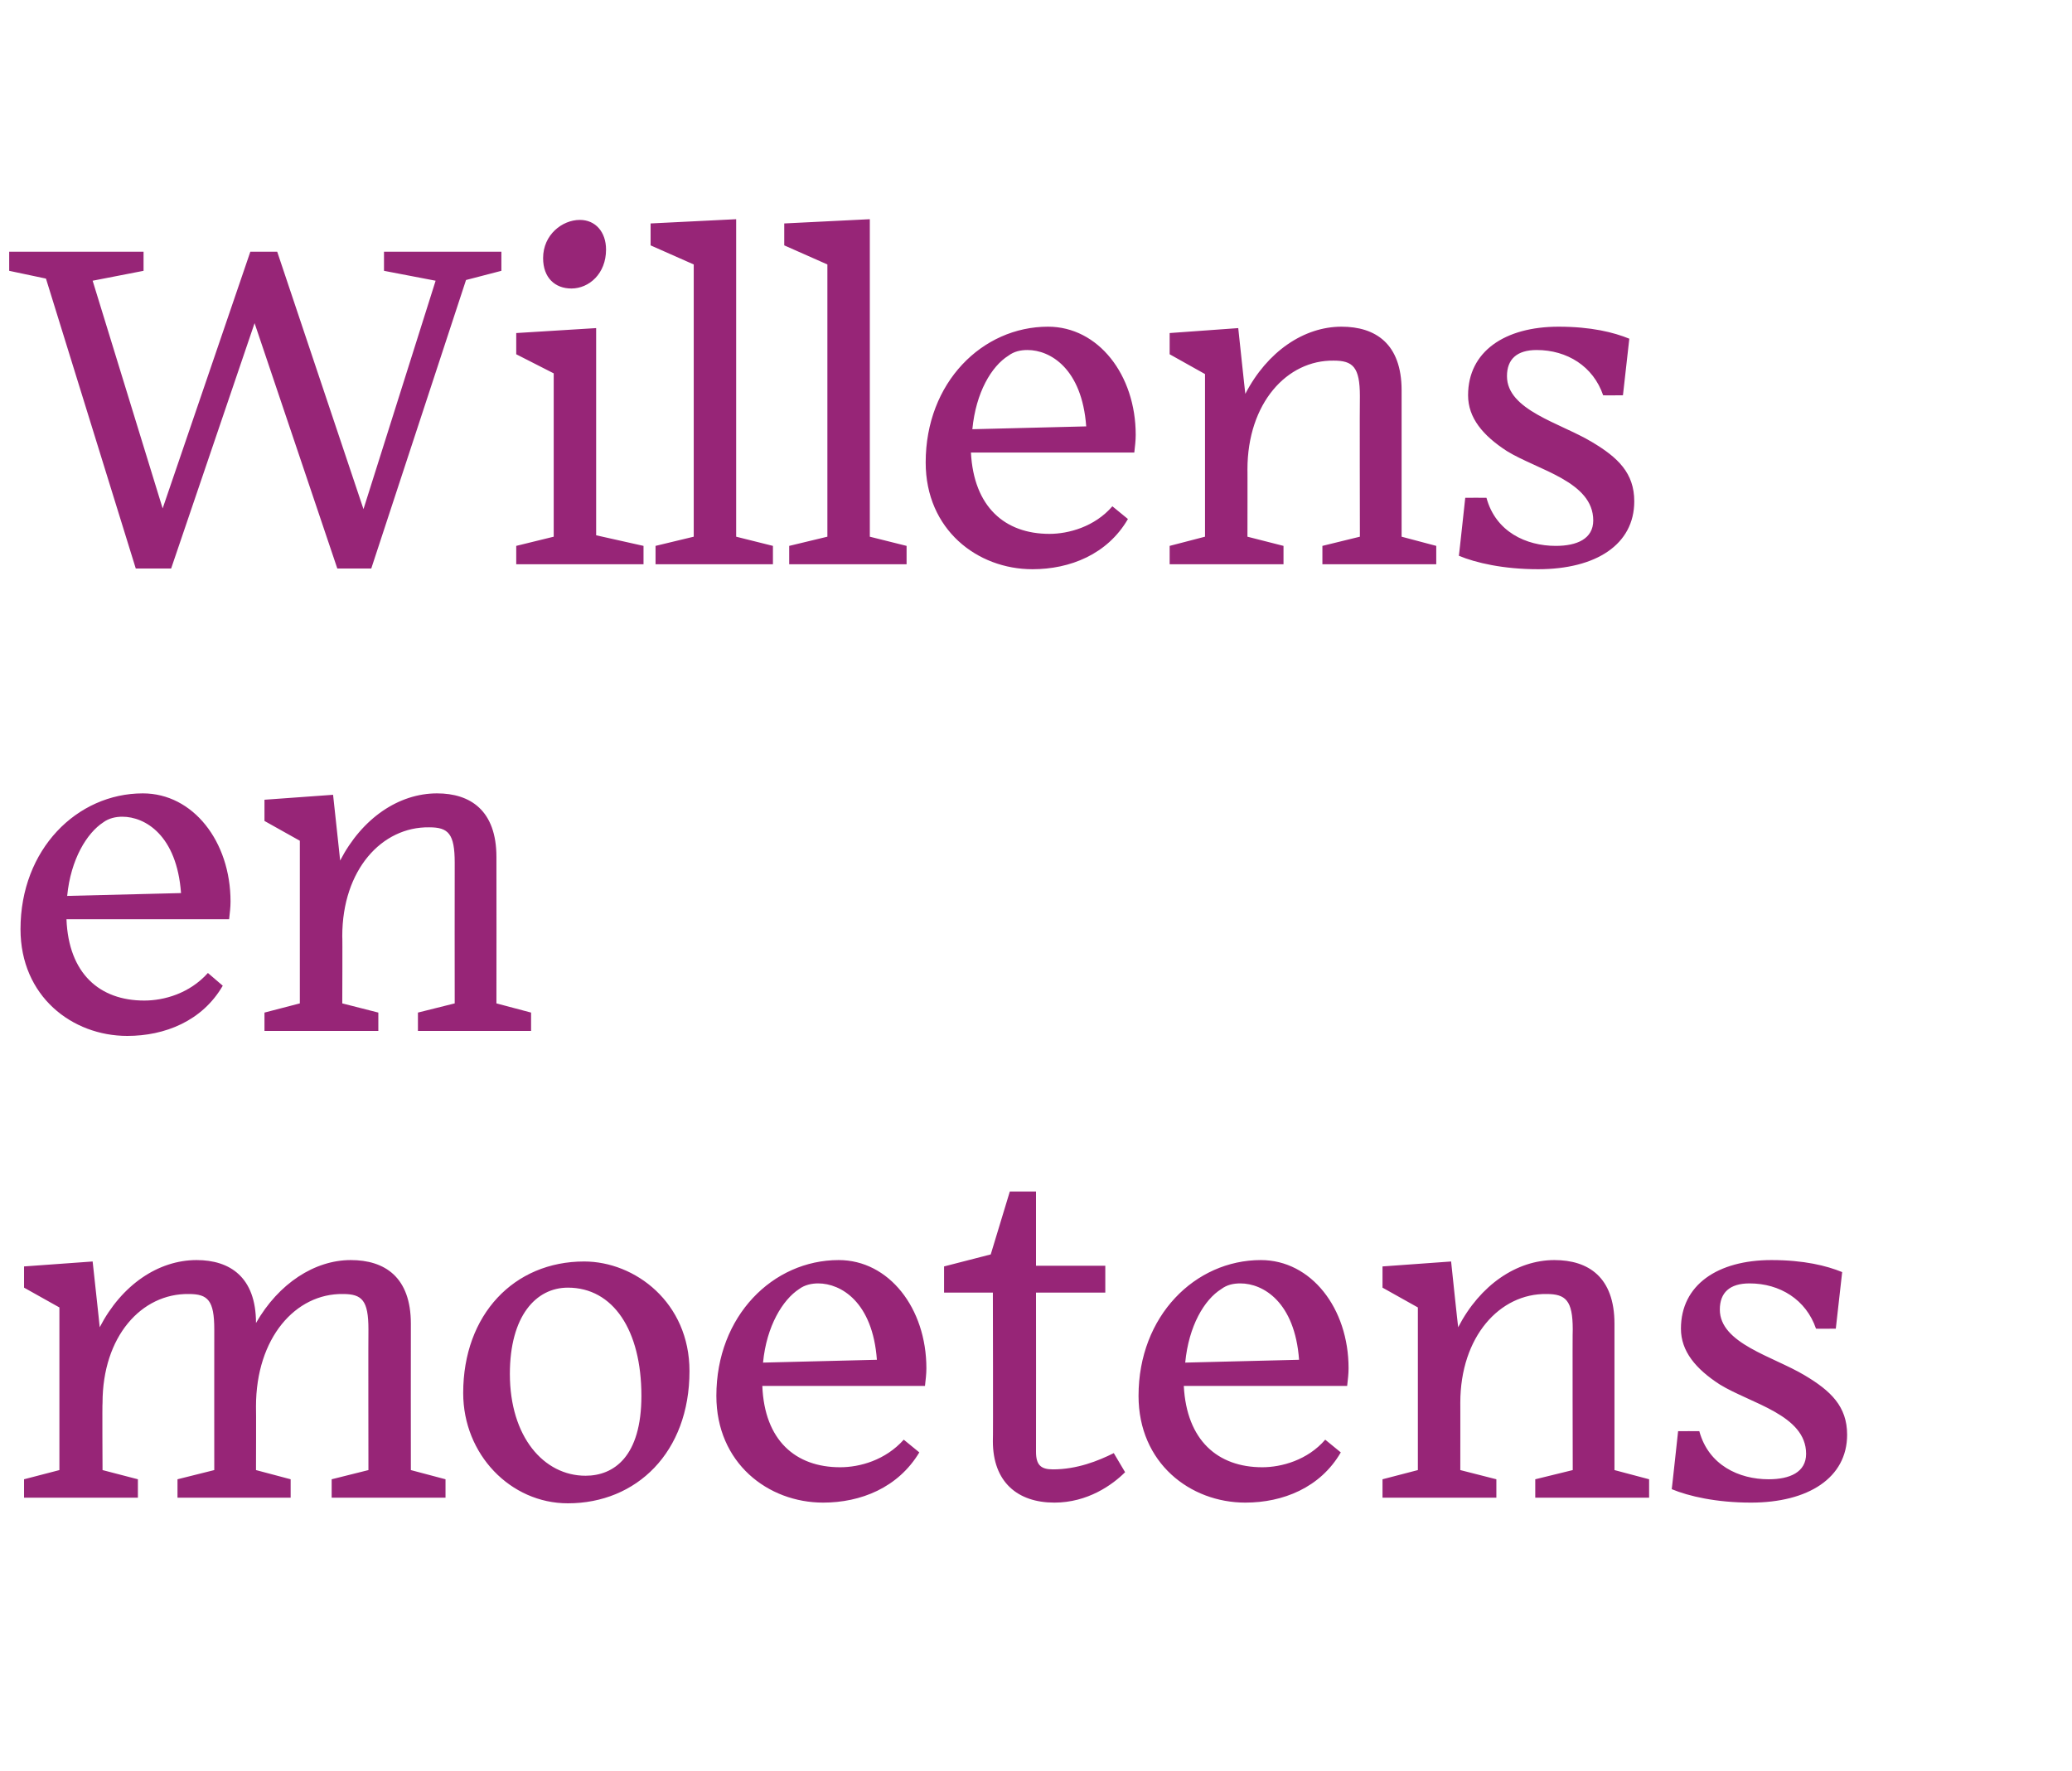
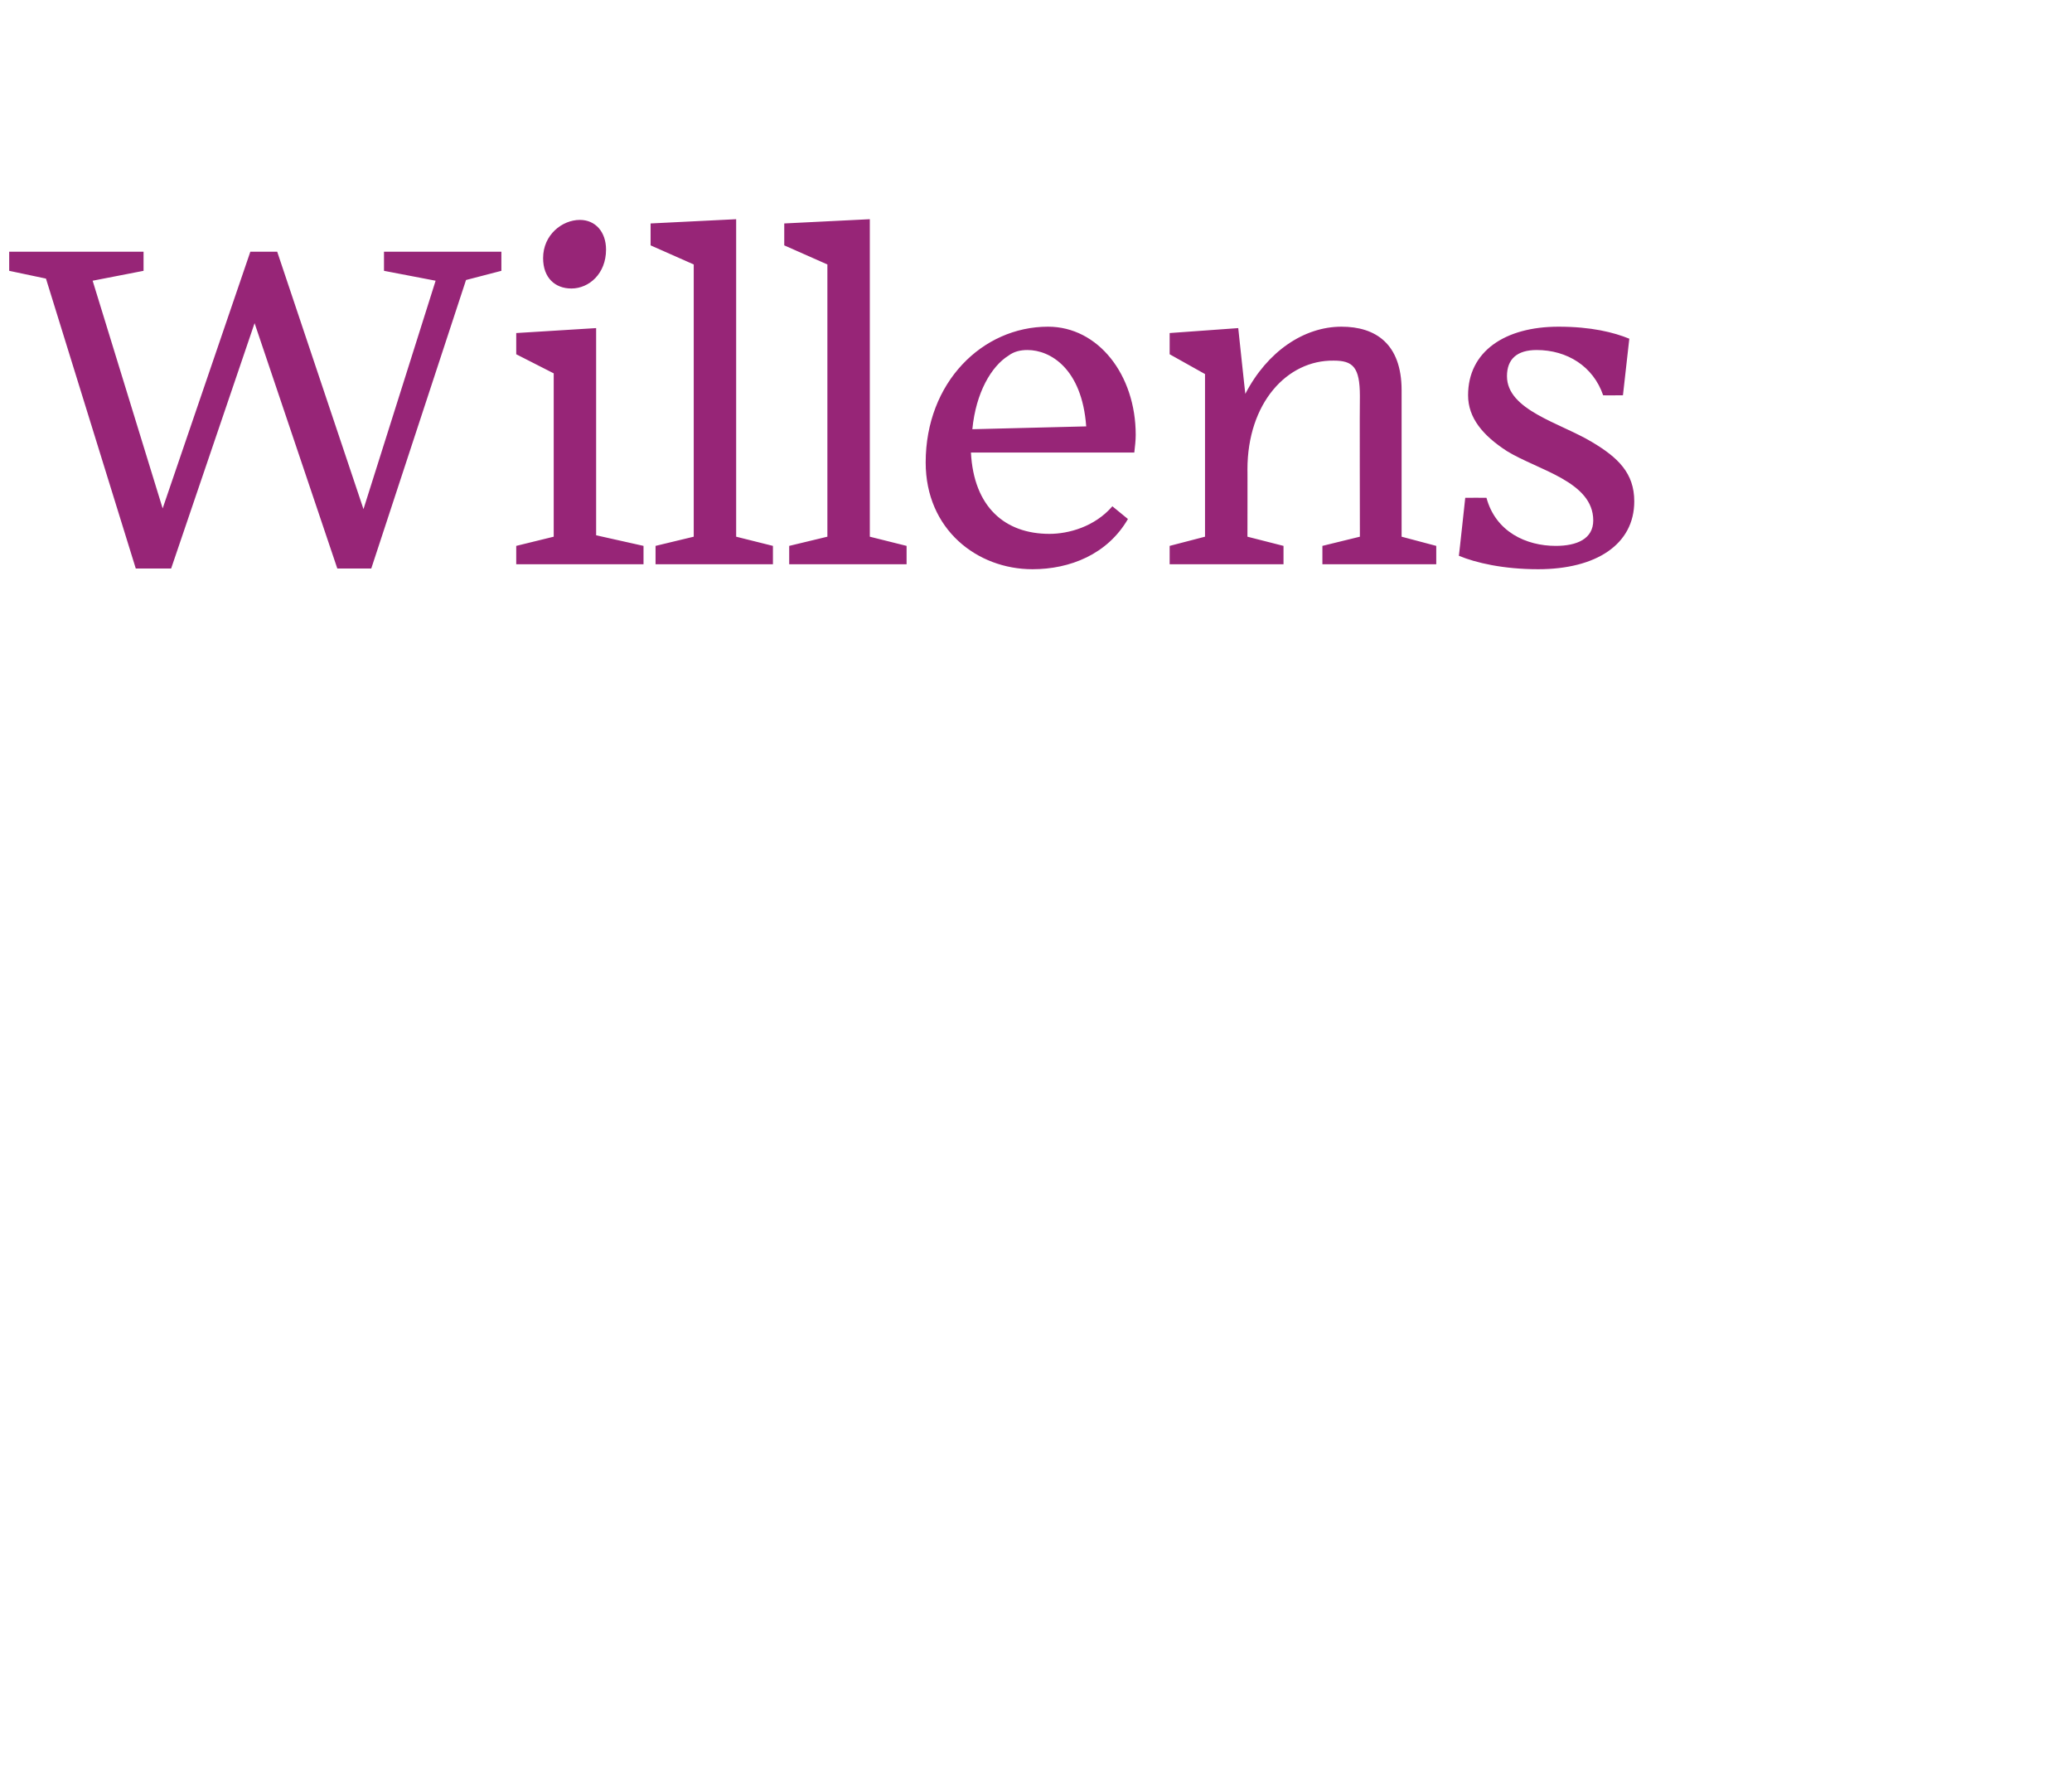
<svg xmlns="http://www.w3.org/2000/svg" version="1.1" width="293px" height="250.5px" viewBox="0 -3 293 250.5" style="top:-3px">
  <desc>Willens en moetens</desc>
  <defs />
  <g id="Polygon6426">
-     <path d="M 19.5 208.8 L 3.4 208.8 L 3.4 206.2 L 8.4 204.9 L 8.4 181.9 L 3.4 179.1 L 3.4 176.1 L 13.1 175.4 C 13.1 175.4 14.12 184.73 14.1 184.7 C 17.2 178.7 22.4 175.2 27.8 175.2 C 32.5 175.2 36.2 177.6 36.2 184.1 C 39.4 178.5 44.5 175.2 49.6 175.2 C 54.4 175.2 58.1 177.6 58.1 184.2 C 58.08 184.2 58.1 204.9 58.1 204.9 L 63 206.2 L 63 208.8 L 46.9 208.8 L 46.9 206.2 L 52.1 204.9 C 52.1 204.9 52.07 184.99 52.1 185 C 52.1 180.9 51.2 180 48.5 180 C 41.8 179.9 36.2 186.2 36.2 195.9 C 36.23 195.95 36.2 204.9 36.2 204.9 L 41.1 206.2 L 41.1 208.8 L 25.1 208.8 L 25.1 206.2 L 30.3 204.9 C 30.3 204.9 30.29 184.99 30.3 185 C 30.3 180.9 29.4 180 26.7 180 C 20 179.9 14.5 186 14.5 195.4 C 14.45 195.35 14.5 204.9 14.5 204.9 L 19.5 206.2 L 19.5 208.8 Z M 65.5 194 C 65.5 182.9 72.7 175.4 82.6 175.4 C 89.8 175.4 97.5 181.2 97.5 190.9 C 97.5 202.4 90 209.6 80.3 209.6 C 72.2 209.6 65.5 202.7 65.5 194 Z M 72.1 191.3 C 72.1 200.2 76.9 205.7 82.8 205.7 C 86.8 205.7 90.7 203 90.7 194.4 C 90.7 185.1 86.7 179.1 80.3 179.1 C 75.8 179.1 72.1 183.1 72.1 191.3 Z M 107.9 189.7 C 107.9 189.7 124 189.3 124 189.3 C 123.4 181.1 118.9 178.5 115.7 178.5 C 114.8 178.5 113.8 178.7 113 179.3 C 110.7 180.8 108.4 184.5 107.9 189.7 Z M 116.4 209.5 C 108.6 209.5 101.3 203.9 101.3 194.4 C 101.3 183.1 109.3 175.2 118.6 175.2 C 125.7 175.2 131 182 131 190.5 C 131 191.3 130.9 192.1 130.8 193 C 130.8 193 107.8 193 107.8 193 C 108.1 200.7 112.5 204.5 118.8 204.5 C 121.6 204.5 125.2 203.5 127.8 200.6 C 127.8 200.6 130 202.4 130 202.4 C 127 207.4 121.7 209.5 116.4 209.5 Z M 149.1 209.5 C 143.9 209.5 140.4 206.6 140.4 200.8 C 140.45 200.83 140.4 179.8 140.4 179.8 L 133.5 179.8 L 133.5 176.1 L 140.1 174.4 L 142.8 165.5 L 146.5 165.5 L 146.5 176 L 156.3 176 L 156.3 179.8 L 146.5 179.8 C 146.5 179.8 146.52 202.28 146.5 202.3 C 146.5 204.2 147.2 204.8 148.9 204.8 C 152.3 204.8 155.3 203.6 157.5 202.5 C 157.5 202.5 159.1 205.2 159.1 205.2 C 157.3 207 153.8 209.5 149.1 209.5 Z M 167.6 189.7 C 167.6 189.7 183.7 189.3 183.7 189.3 C 183.1 181.1 178.6 178.5 175.4 178.5 C 174.4 178.5 173.5 178.7 172.7 179.3 C 170.3 180.8 168.1 184.5 167.6 189.7 Z M 176.1 209.5 C 168.3 209.5 161 203.9 161 194.4 C 161 183.1 169 175.2 178.3 175.2 C 185.4 175.2 190.7 182 190.7 190.5 C 190.7 191.3 190.6 192.1 190.5 193 C 190.5 193 167.4 193 167.4 193 C 167.8 200.7 172.2 204.5 178.5 204.5 C 181.2 204.5 184.9 203.5 187.4 200.6 C 187.4 200.6 189.6 202.4 189.6 202.4 C 186.7 207.4 181.4 209.5 176.1 209.5 Z M 211.6 208.8 L 195.5 208.8 L 195.5 206.2 L 200.5 204.9 L 200.5 181.9 L 195.5 179.1 L 195.5 176.1 L 205.2 175.4 C 205.2 175.4 206.18 184.73 206.2 184.7 C 209.3 178.7 214.5 175.2 219.8 175.2 C 224.6 175.2 228.3 177.6 228.3 184.2 C 228.29 184.2 228.3 204.9 228.3 204.9 L 233.2 206.2 L 233.2 208.8 L 217.1 208.8 L 217.1 206.2 L 222.4 204.9 C 222.4 204.9 222.35 184.99 222.4 185 C 222.4 180.9 221.4 180 218.7 180 C 212.1 179.9 206.5 186 206.5 195.4 C 206.51 195.35 206.5 204.9 206.5 204.9 L 211.6 206.2 L 211.6 208.8 Z M 247.6 209.5 C 242.7 209.5 238.8 208.6 236.4 207.6 C 236.41 207.63 237.3 199.4 237.3 199.4 C 237.3 199.4 240.31 199.38 240.3 199.4 C 241.6 204.2 245.9 206.2 250.1 206.2 C 253.1 206.2 255.4 205.2 255.4 202.6 C 255.4 197.1 247.6 195.5 243.2 192.8 C 239.8 190.6 237.7 188.1 237.7 184.9 C 237.7 178.7 242.9 175.2 250.5 175.2 C 255.1 175.2 258.3 176 260.5 176.9 C 260.5 176.94 259.6 184.9 259.6 184.9 C 259.6 184.9 256.81 184.93 256.8 184.9 C 255.4 180.8 251.7 178.5 247.4 178.5 C 244.6 178.5 243.2 179.8 243.2 182.2 C 243.2 187 250.7 188.8 255.2 191.5 C 258.9 193.7 261.2 195.9 261.2 199.9 C 261.2 206 255.7 209.5 247.6 209.5 Z " stroke="none" fill="#972577" />
-   </g>
+     </g>
  <g id="Polygon6425">
-     <path d="M 9.5 123.7 C 9.5 123.7 25.6 123.3 25.6 123.3 C 25 115.1 20.5 112.5 17.3 112.5 C 16.4 112.5 15.4 112.7 14.6 113.3 C 12.3 114.8 10 118.5 9.5 123.7 Z M 18 143.5 C 10.2 143.5 2.9 137.9 2.9 128.4 C 2.9 117.1 10.9 109.2 20.2 109.2 C 27.3 109.2 32.6 116 32.6 124.5 C 32.6 125.3 32.5 126.1 32.4 127 C 32.4 127 9.4 127 9.4 127 C 9.7 134.7 14.1 138.5 20.4 138.5 C 23.2 138.5 26.8 137.5 29.4 134.6 C 29.4 134.6 31.5 136.4 31.5 136.4 C 28.6 141.4 23.3 143.5 18 143.5 Z M 53.5 142.8 L 37.4 142.8 L 37.4 140.2 L 42.4 138.9 L 42.4 115.9 L 37.4 113.1 L 37.4 110.1 L 47.1 109.4 C 47.1 109.4 48.11 118.73 48.1 118.7 C 51.2 112.7 56.4 109.2 61.8 109.2 C 66.5 109.2 70.2 111.6 70.2 118.2 C 70.22 118.2 70.2 138.9 70.2 138.9 L 75.1 140.2 L 75.1 142.8 L 59.1 142.8 L 59.1 140.2 L 64.3 138.9 C 64.3 138.9 64.28 118.99 64.3 119 C 64.3 114.9 63.4 114 60.7 114 C 54 113.9 48.4 120 48.4 129.4 C 48.44 129.35 48.4 138.9 48.4 138.9 L 53.5 140.2 L 53.5 142.8 Z " stroke="none" fill="#972577" />
-   </g>
+     </g>
  <g id="Polygon6424">
    <path d="M 36 42.7 L 24.2 77.4 L 19.2 77.4 L 6.5 36.4 L 1.3 35.3 L 1.3 32.6 L 20.3 32.6 L 20.3 35.3 L 13.1 36.7 L 23 68.9 L 35.4 32.6 L 39.2 32.6 L 51.4 69 L 61.6 36.7 L 54.3 35.3 L 54.3 32.6 L 70.9 32.6 L 70.9 35.3 L 65.9 36.6 L 52.5 77.4 L 47.7 77.4 L 36 42.7 Z M 85.7 32.3 C 85.7 35.7 83.3 37.8 80.8 37.8 C 78.5 37.8 76.8 36.3 76.8 33.5 C 76.8 30.2 79.5 28.1 82 28.1 C 84.2 28.1 85.7 29.8 85.7 32.3 Z M 73 76.8 L 73 74.2 L 78.3 72.9 L 78.3 49.8 L 73 47.1 L 73 44.1 L 84.3 43.4 L 84.3 72.7 L 91 74.2 L 91 76.8 L 73 76.8 Z M 92.7 76.8 L 92.7 74.2 L 98.1 72.9 L 98.1 34.4 L 92 31.7 L 92 28.6 L 104.1 28 L 104.1 72.9 L 109.3 74.2 L 109.3 76.8 L 92.7 76.8 Z M 111.6 76.8 L 111.6 74.2 L 117 72.9 L 117 34.4 L 110.9 31.7 L 110.9 28.6 L 123 28 L 123 72.9 L 128.2 74.2 L 128.2 76.8 L 111.6 76.8 Z M 137.5 57.7 C 137.5 57.7 153.6 57.3 153.6 57.3 C 153 49.1 148.5 46.5 145.3 46.5 C 144.3 46.5 143.4 46.7 142.6 47.3 C 140.2 48.8 138 52.5 137.5 57.7 Z M 146 77.5 C 138.2 77.5 130.9 71.9 130.9 62.4 C 130.9 51.1 138.9 43.2 148.2 43.2 C 155.3 43.2 160.6 50 160.6 58.5 C 160.6 59.3 160.5 60.1 160.4 61 C 160.4 61 137.3 61 137.3 61 C 137.7 68.7 142.1 72.5 148.4 72.5 C 151.1 72.5 154.8 71.5 157.3 68.6 C 157.3 68.6 159.5 70.4 159.5 70.4 C 156.6 75.4 151.3 77.5 146 77.5 Z M 181.5 76.8 L 165.4 76.8 L 165.4 74.2 L 170.4 72.9 L 170.4 49.9 L 165.4 47.1 L 165.4 44.1 L 175.1 43.4 C 175.1 43.4 176.09 52.73 176.1 52.7 C 179.2 46.7 184.4 43.2 189.7 43.2 C 194.5 43.2 198.2 45.6 198.2 52.2 C 198.2 52.2 198.2 72.9 198.2 72.9 L 203.1 74.2 L 203.1 76.8 L 187 76.8 L 187 74.2 L 192.3 72.9 C 192.3 72.9 192.26 52.99 192.3 53 C 192.3 48.9 191.3 48 188.6 48 C 182 47.9 176.4 54 176.4 63.4 C 176.42 63.35 176.4 72.9 176.4 72.9 L 181.5 74.2 L 181.5 76.8 Z M 217.5 77.5 C 212.6 77.5 208.7 76.6 206.3 75.6 C 206.31 75.63 207.2 67.4 207.2 67.4 C 207.2 67.4 210.21 67.38 210.2 67.4 C 211.5 72.2 215.8 74.2 220 74.2 C 223 74.2 225.3 73.2 225.3 70.6 C 225.3 65.1 217.5 63.5 213.1 60.8 C 209.7 58.6 207.6 56.1 207.6 52.9 C 207.6 46.7 212.8 43.2 220.4 43.2 C 225 43.2 228.2 44 230.4 44.9 C 230.4 44.94 229.5 52.9 229.5 52.9 C 229.5 52.9 226.71 52.93 226.7 52.9 C 225.3 48.8 221.6 46.5 217.3 46.5 C 214.5 46.5 213.1 47.8 213.1 50.2 C 213.1 55 220.6 56.8 225.1 59.5 C 228.8 61.7 231.1 63.9 231.1 67.9 C 231.1 74 225.7 77.5 217.5 77.5 Z " stroke="none" fill="#972577" />
  </g>
</svg>